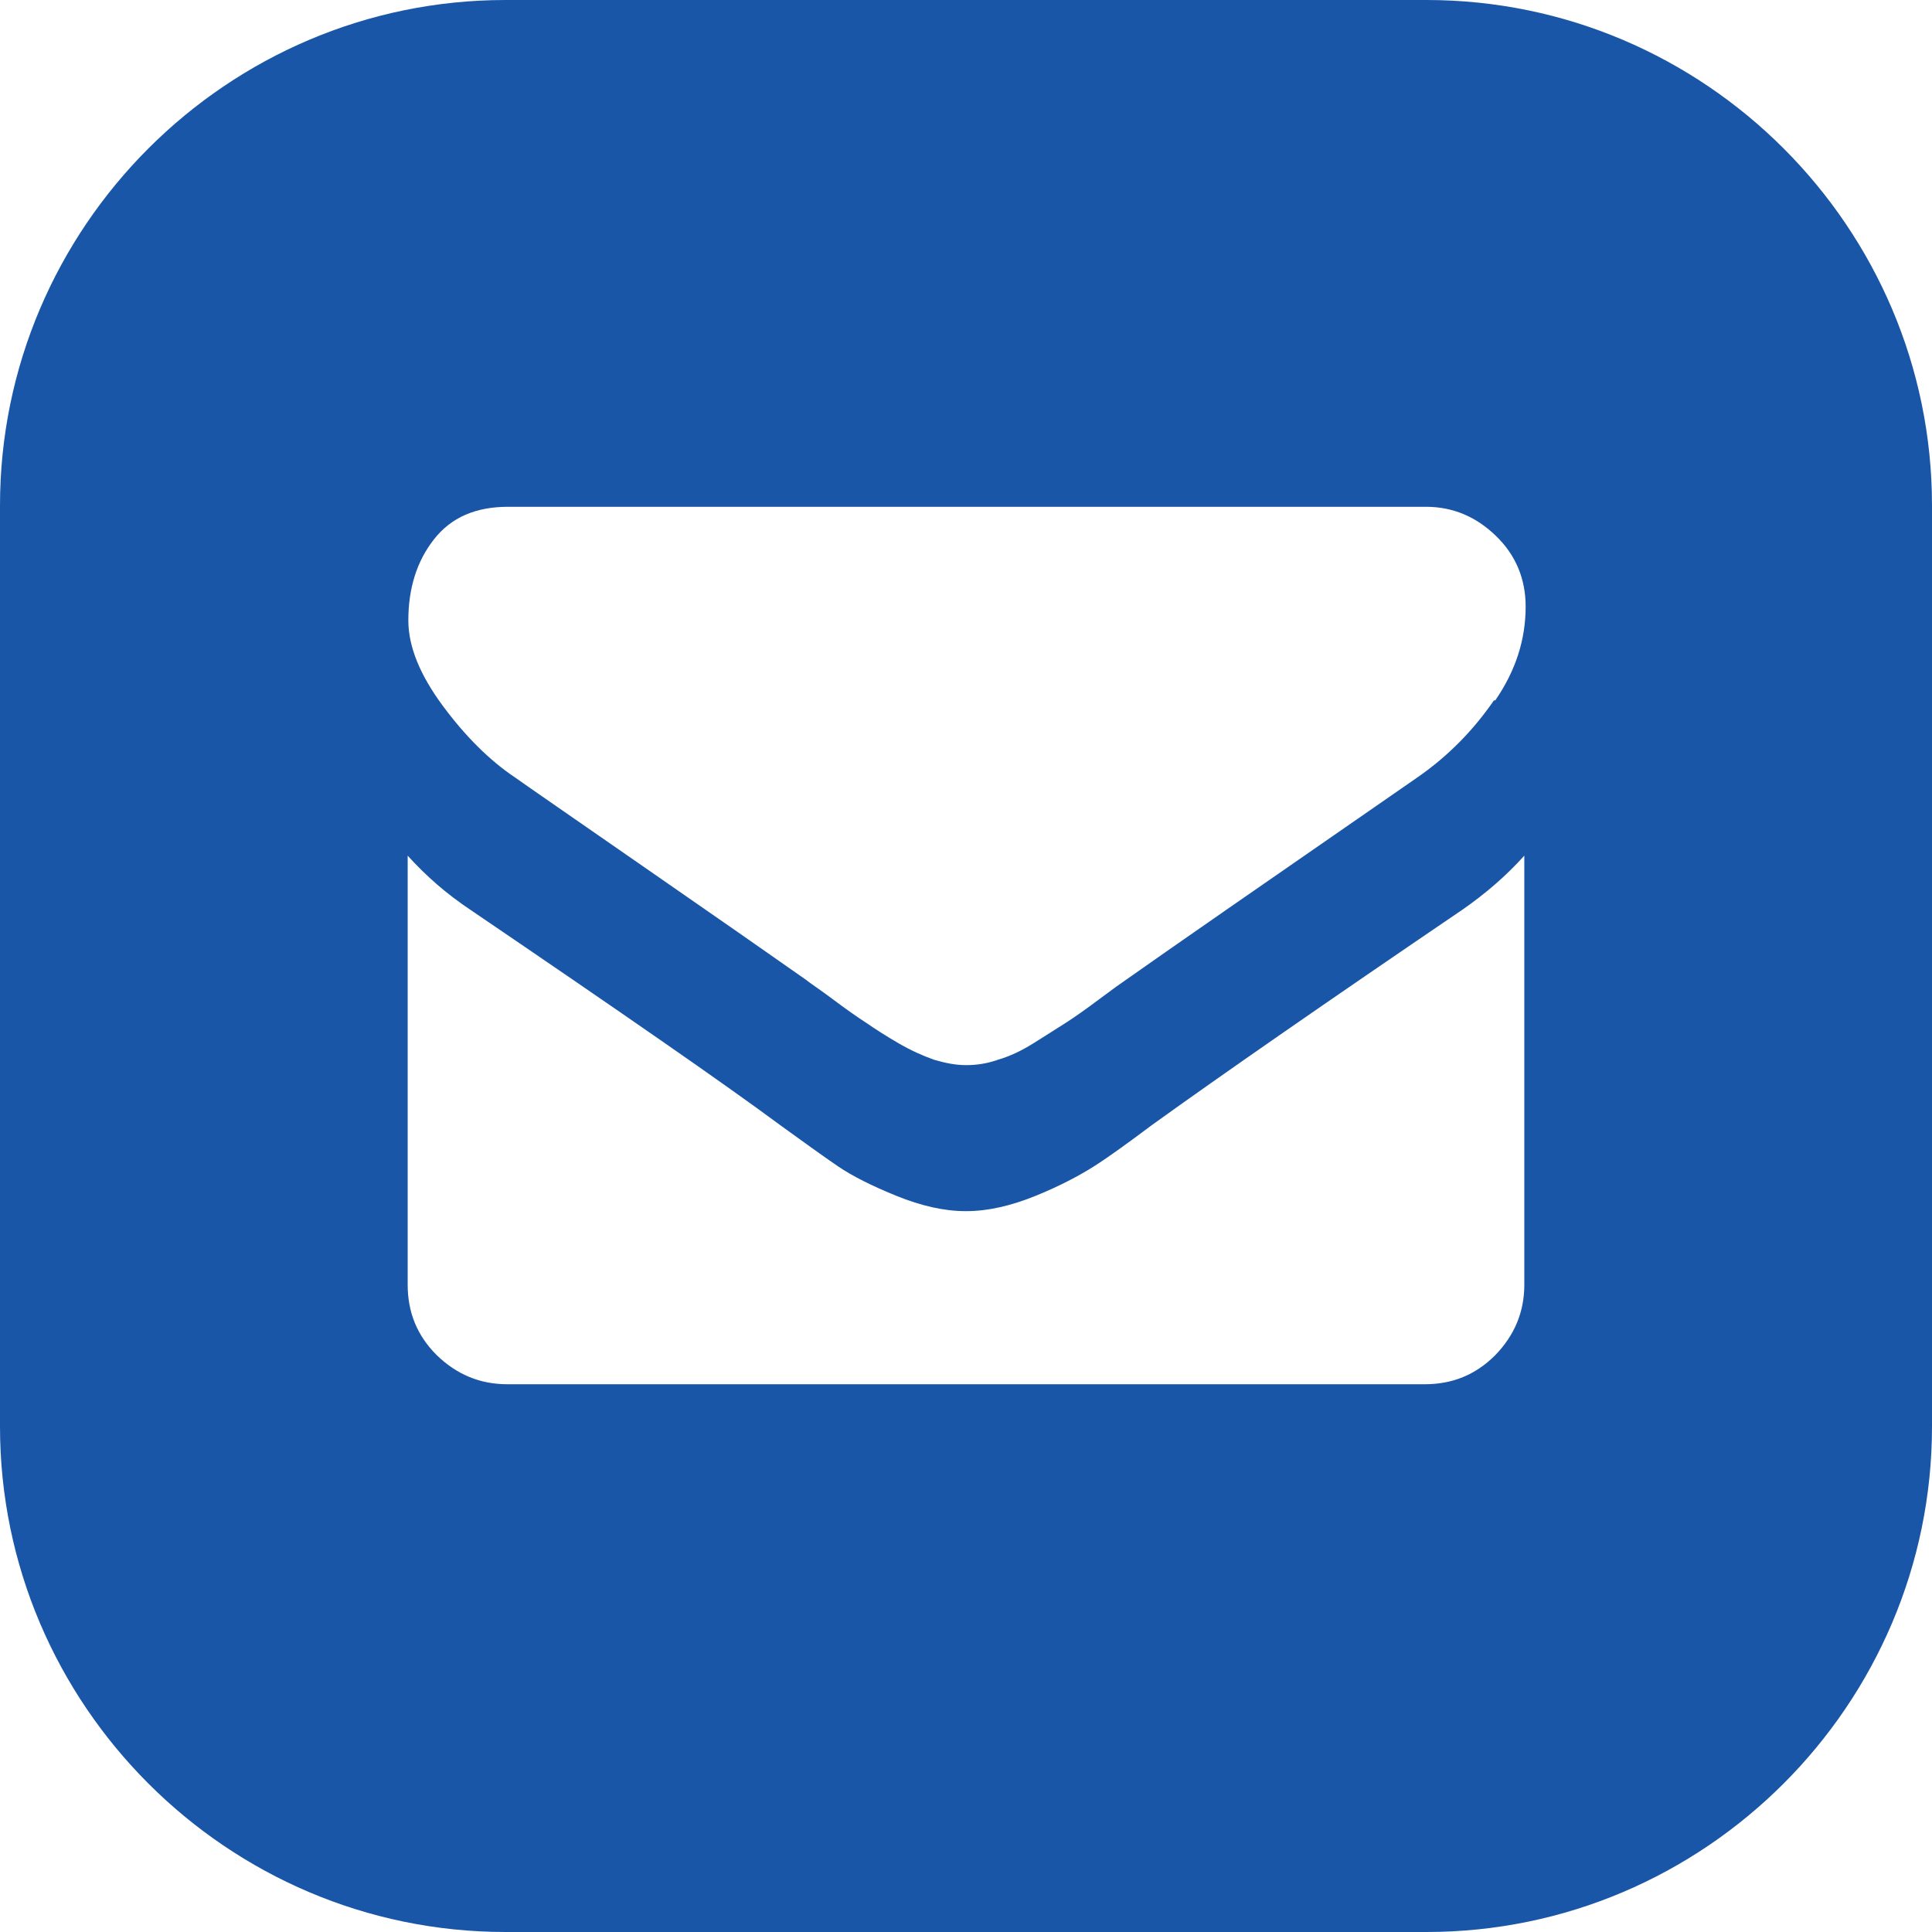
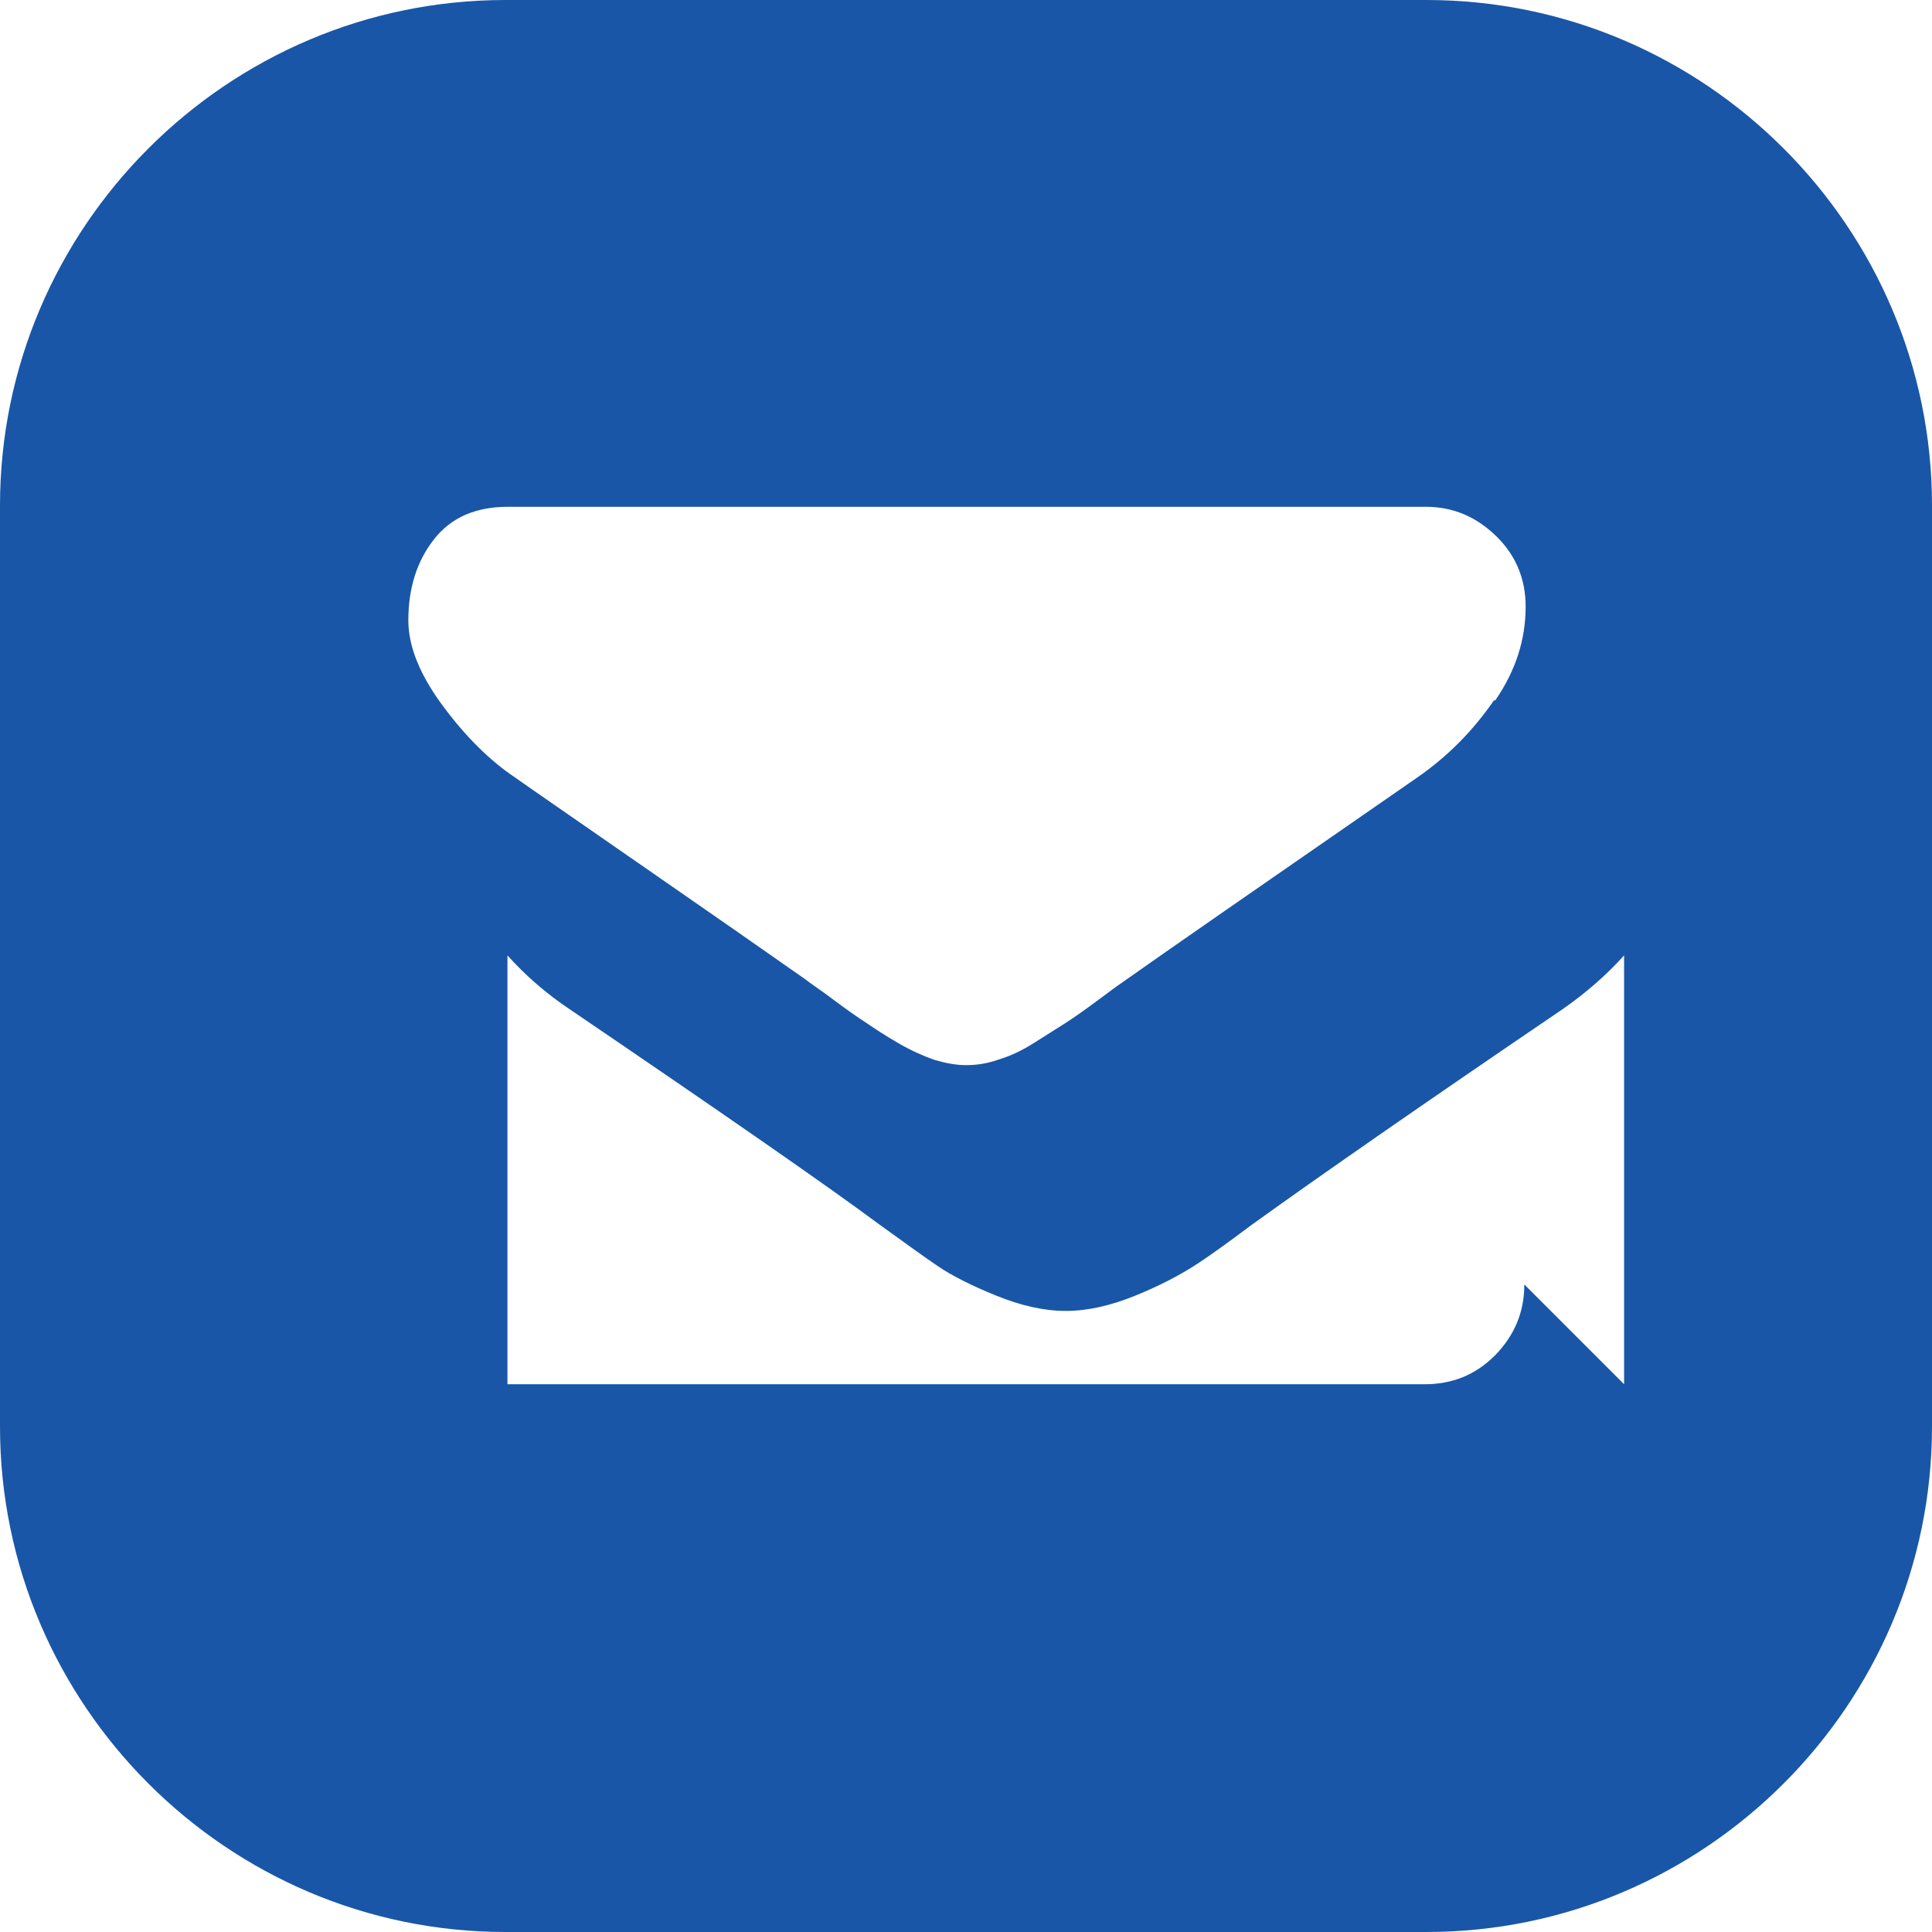
<svg xmlns="http://www.w3.org/2000/svg" id="Layer_2" data-name="Layer 2" viewBox="0 0 29.24 29.24">
  <defs>
    <style>
      .cls-1 {
        fill: #1956a7;
      }
    </style>
  </defs>
  <g id="ELEMENTS">
-     <path class="cls-1" d="M29.24,7.65c0-4.21-3.44-7.65-7.65-7.65H7.65C3.44,0,0,3.44,0,7.65v13.94c0,4.21,3.44,7.65,7.65,7.65h13.94c4.21,0,7.65-3.44,7.65-7.65V7.65Zm-6.17,11.79c0,.42-.15,.77-.44,1.07-.3,.3-.65,.44-1.07,.44H7.68c-.42,0-.77-.15-1.07-.44-.3-.3-.44-.65-.44-1.07v-6.49c.28,.31,.59,.58,.95,.82,2.28,1.55,3.84,2.63,4.69,3.26,.36,.26,.65,.47,.87,.62,.22,.15,.52,.3,.89,.45,.37,.15,.72,.23,1.04,.23h.02c.32,0,.67-.08,1.04-.23,.37-.15,.67-.31,.89-.45s.51-.35,.87-.62c1.07-.77,2.64-1.86,4.7-3.26,.36-.25,.67-.52,.94-.82v6.49Zm-.46-8.84c-.31,.45-.69,.84-1.15,1.16-2.37,1.64-3.84,2.66-4.42,3.07-.06,.04-.2,.14-.4,.29-.2,.15-.37,.27-.51,.36-.14,.09-.3,.19-.49,.31s-.37,.2-.54,.25c-.17,.06-.33,.08-.47,.08h-.02c-.14,0-.3-.03-.47-.08-.17-.06-.35-.14-.54-.25s-.36-.22-.49-.31c-.14-.09-.31-.21-.51-.36-.2-.15-.34-.24-.4-.29-.57-.4-1.4-.98-2.47-1.72-1.08-.75-1.72-1.19-1.93-1.34-.39-.26-.76-.63-1.1-1.09s-.52-.89-.52-1.29c0-.49,.13-.9,.39-1.23s.63-.49,1.12-.49h13.89c.41,0,.76,.15,1.06,.44s.45,.65,.45,1.07c0,.5-.15,.97-.46,1.42Z" />
+     <path class="cls-1" d="M29.24,7.65c0-4.21-3.44-7.65-7.65-7.65H7.65C3.44,0,0,3.44,0,7.65v13.94c0,4.21,3.44,7.65,7.65,7.65h13.94c4.21,0,7.65-3.44,7.65-7.65V7.65Zm-6.17,11.79c0,.42-.15,.77-.44,1.07-.3,.3-.65,.44-1.07,.44H7.68v-6.49c.28,.31,.59,.58,.95,.82,2.28,1.55,3.84,2.63,4.69,3.26,.36,.26,.65,.47,.87,.62,.22,.15,.52,.3,.89,.45,.37,.15,.72,.23,1.04,.23h.02c.32,0,.67-.08,1.04-.23,.37-.15,.67-.31,.89-.45s.51-.35,.87-.62c1.07-.77,2.64-1.86,4.7-3.26,.36-.25,.67-.52,.94-.82v6.49Zm-.46-8.84c-.31,.45-.69,.84-1.15,1.16-2.37,1.64-3.84,2.66-4.42,3.07-.06,.04-.2,.14-.4,.29-.2,.15-.37,.27-.51,.36-.14,.09-.3,.19-.49,.31s-.37,.2-.54,.25c-.17,.06-.33,.08-.47,.08h-.02c-.14,0-.3-.03-.47-.08-.17-.06-.35-.14-.54-.25s-.36-.22-.49-.31c-.14-.09-.31-.21-.51-.36-.2-.15-.34-.24-.4-.29-.57-.4-1.4-.98-2.47-1.72-1.08-.75-1.72-1.19-1.93-1.34-.39-.26-.76-.63-1.1-1.09s-.52-.89-.52-1.29c0-.49,.13-.9,.39-1.23s.63-.49,1.12-.49h13.89c.41,0,.76,.15,1.06,.44s.45,.65,.45,1.07c0,.5-.15,.97-.46,1.42Z" />
  </g>
</svg>